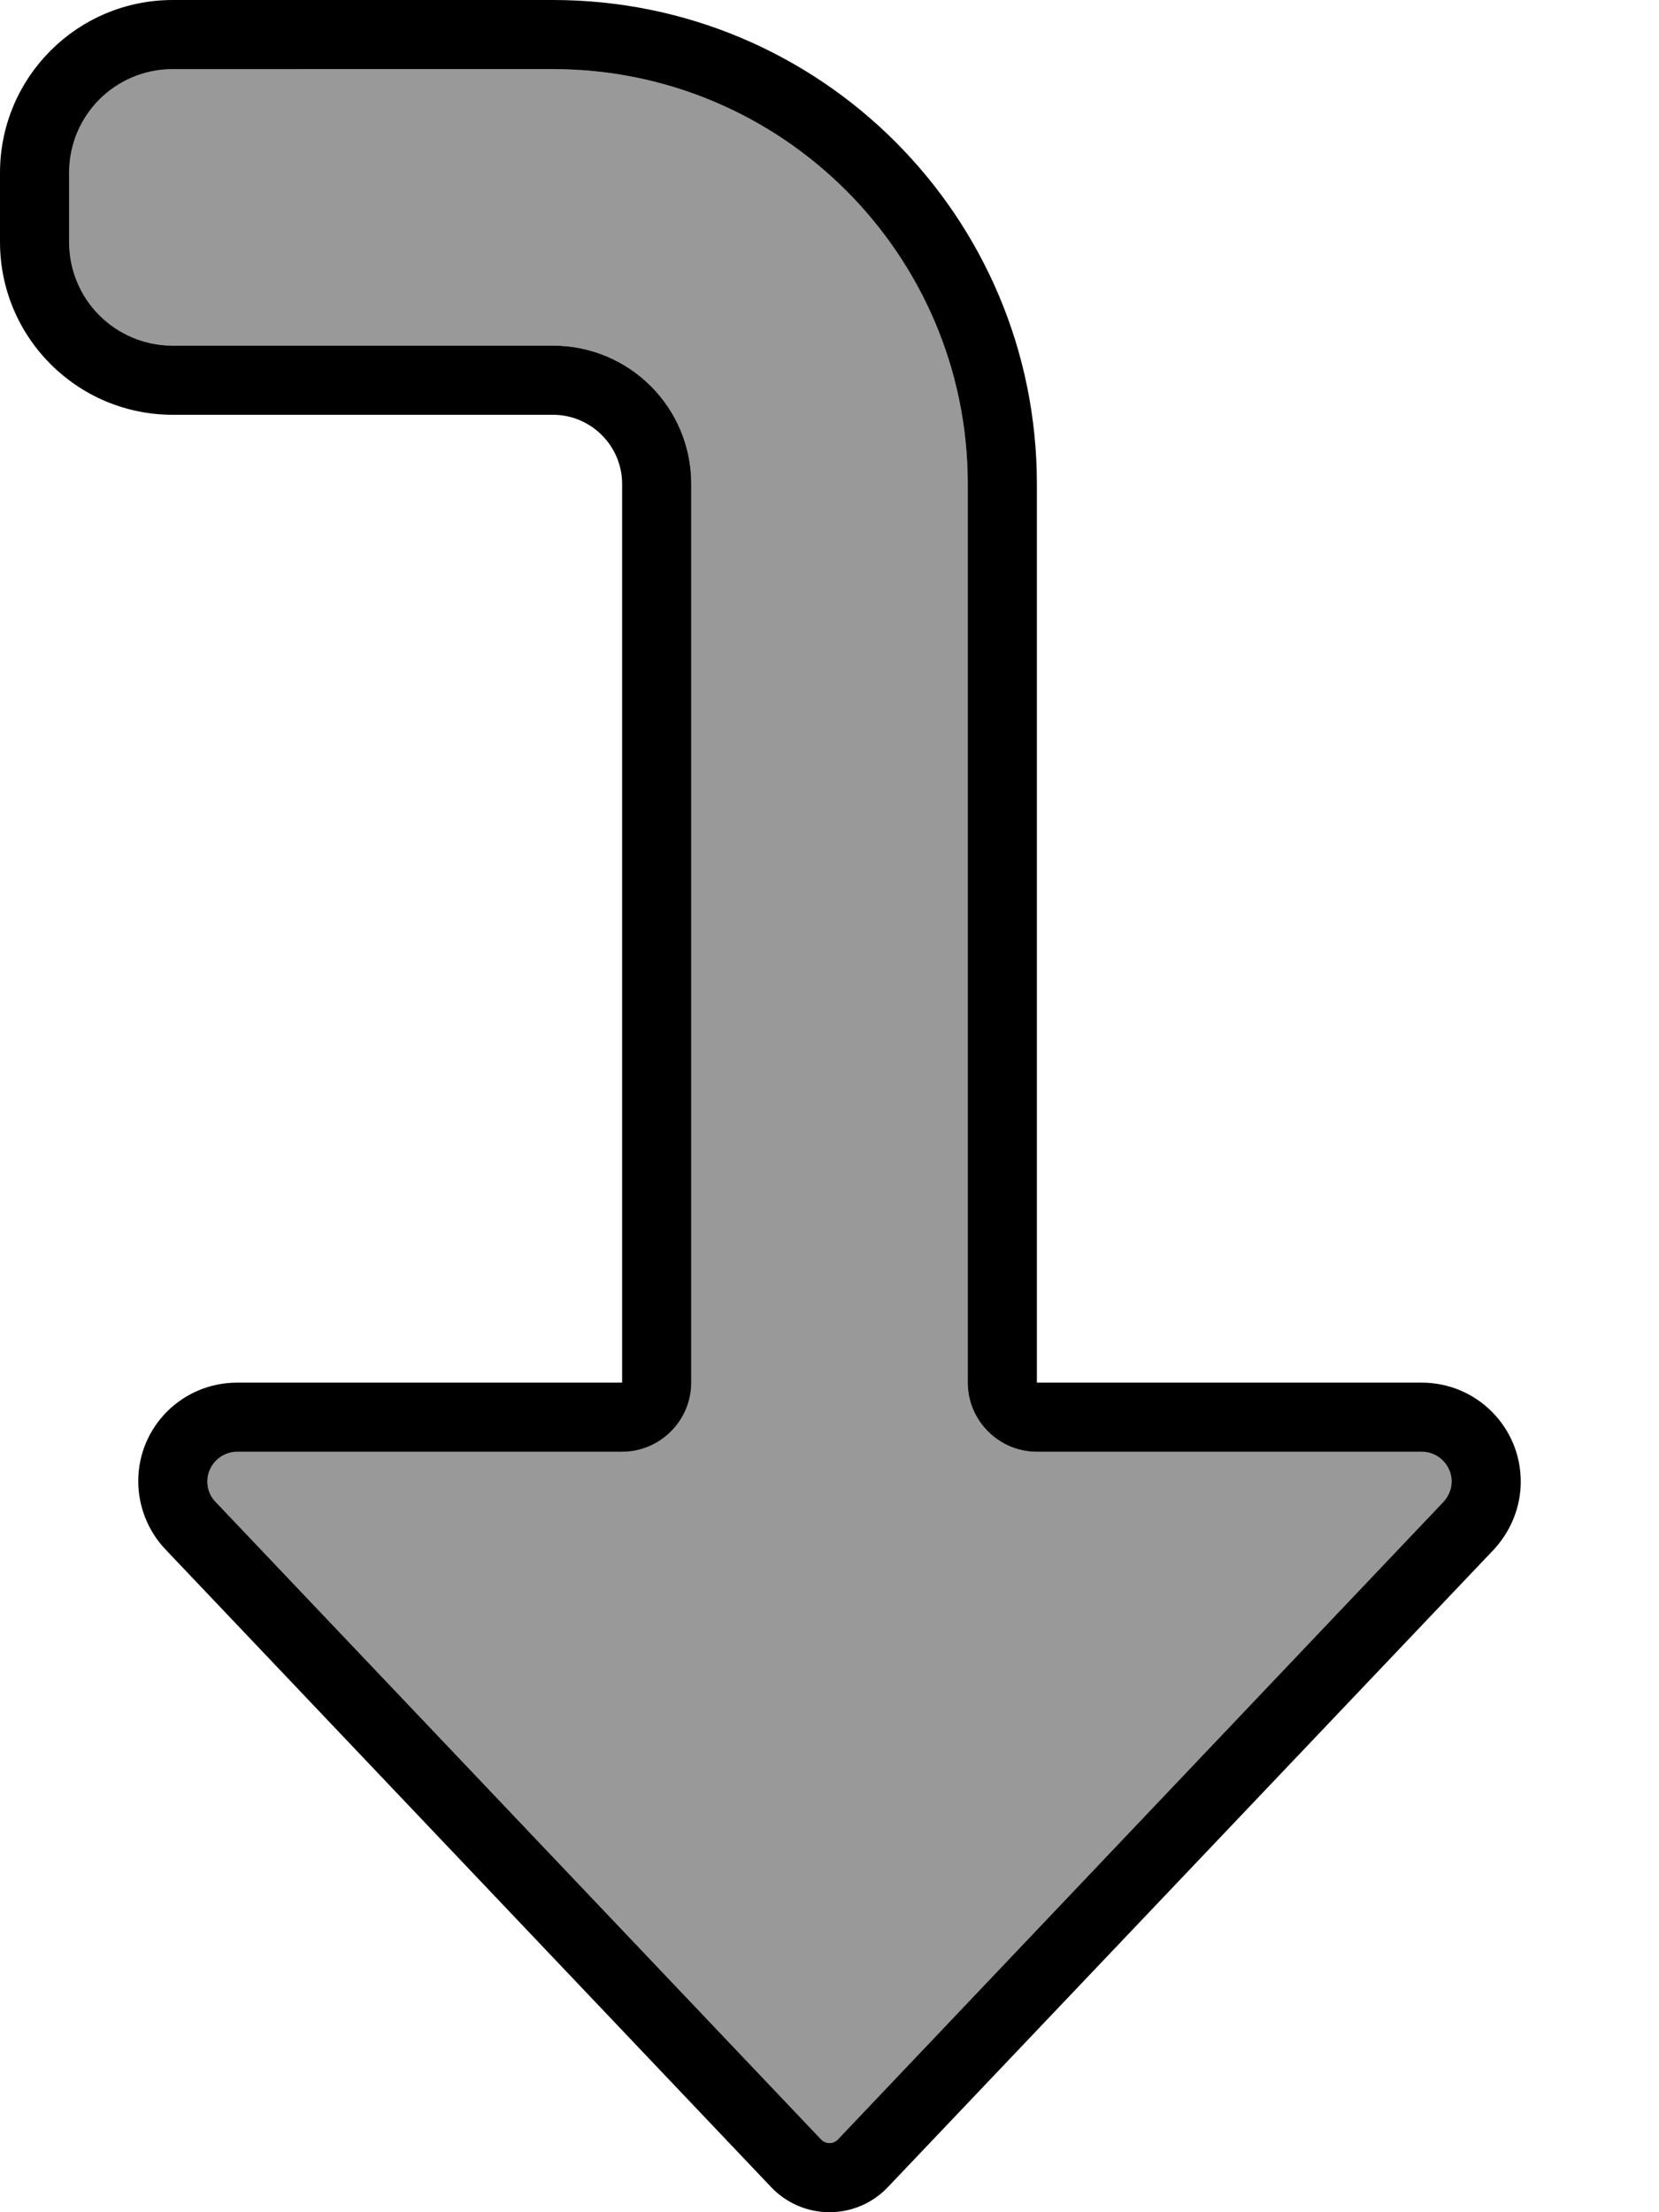
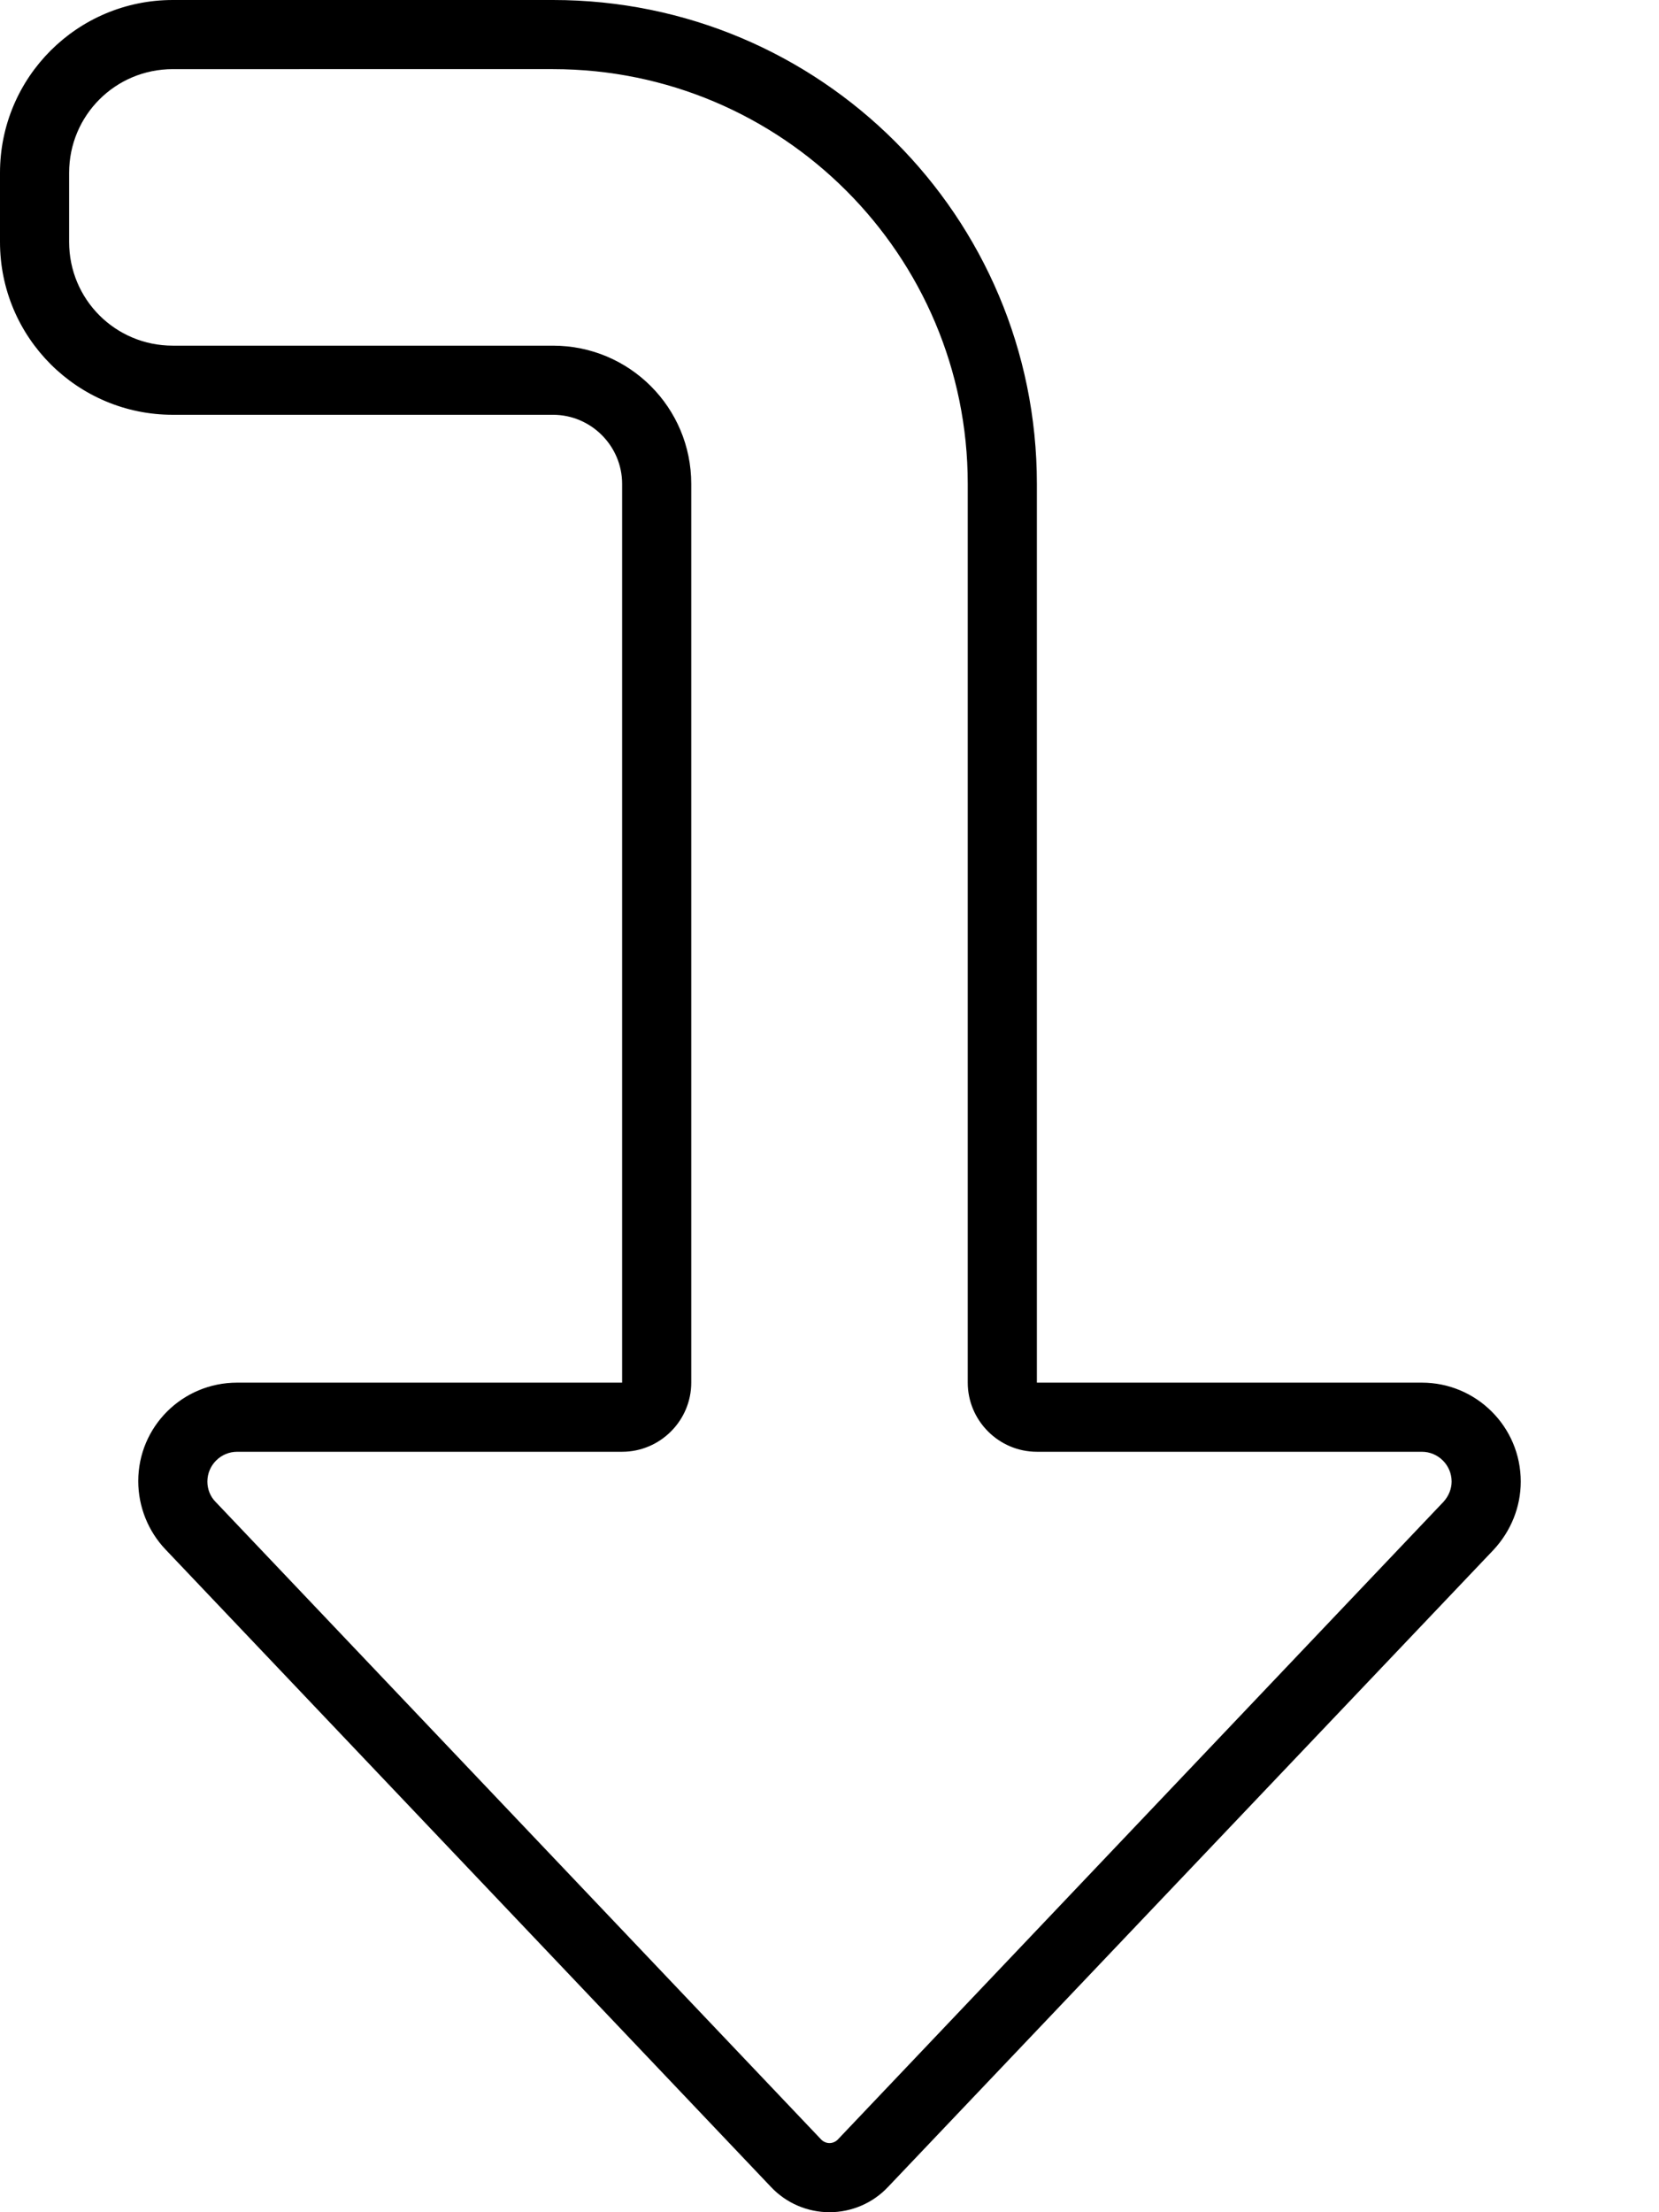
<svg xmlns="http://www.w3.org/2000/svg" viewBox="0 0 384 512">
  <defs>
    <style>.fa-secondary{opacity:.4}</style>
  </defs>
-   <path class="fa-secondary" d="M16 40l0 16c0 13.3 10.7 24 24 24l88 0c17.7 0 32 14.3 32 32l0 208c0 8.8-7.2 16-16 16l-89.1 0c-3.8 0-6.9 3.1-6.9 6.9c0 1.8 .7 3.5 1.9 4.7L190.1 495.2c.5 .5 1.2 .8 1.9 .8s1.4-.3 1.9-.8L334.1 347.6c1.2-1.3 1.9-3 1.9-4.7c0-3.8-3.1-6.9-6.9-6.9L240 336c-8.8 0-16-7.2-16-16l0-208c0-53-43-96-96-96L40 16C26.7 16 16 26.7 16 40z" />
  <path class="fa-primary" d="M144 336l-89.1 0c-3.8 0-6.9 3.1-6.9 6.9c0 1.8 .7 3.5 1.9 4.7L190.1 495.2c.5 .5 1.2 .8 1.9 .8s1.4-.3 1.9-.8L334.1 347.6c1.2-1.3 1.9-3 1.9-4.7c0-3.8-3.1-6.9-6.9-6.9L240 336c-8.8 0-16-7.2-16-16l0-208c0-53-43-96-96-96L40 16C26.7 16 16 26.7 16 40l0 16c0 13.3 10.7 24 24 24l88 0c17.7 0 32 14.3 32 32l0 208c0 8.8-7.2 16-16 16zm34.5 170.2L38.3 358.6c-4-4.2-6.3-9.9-6.3-15.8C32 330.2 42.2 320 54.9 320l73.1 0 16 0 0-16 0-192c0-8.8-7.2-16-16-16L40 96C17.9 96 0 78.1 0 56L0 40C0 17.9 17.9 0 40 0l88 0c61.9 0 112 50.1 112 112l0 192 0 16 16 0 73.1 0c12.6 0 22.9 10.2 22.9 22.9c0 5.9-2.3 11.5-6.3 15.8L205.5 506.2c-3.5 3.7-8.4 5.8-13.5 5.8s-10-2.1-13.5-5.8z" />
</svg>